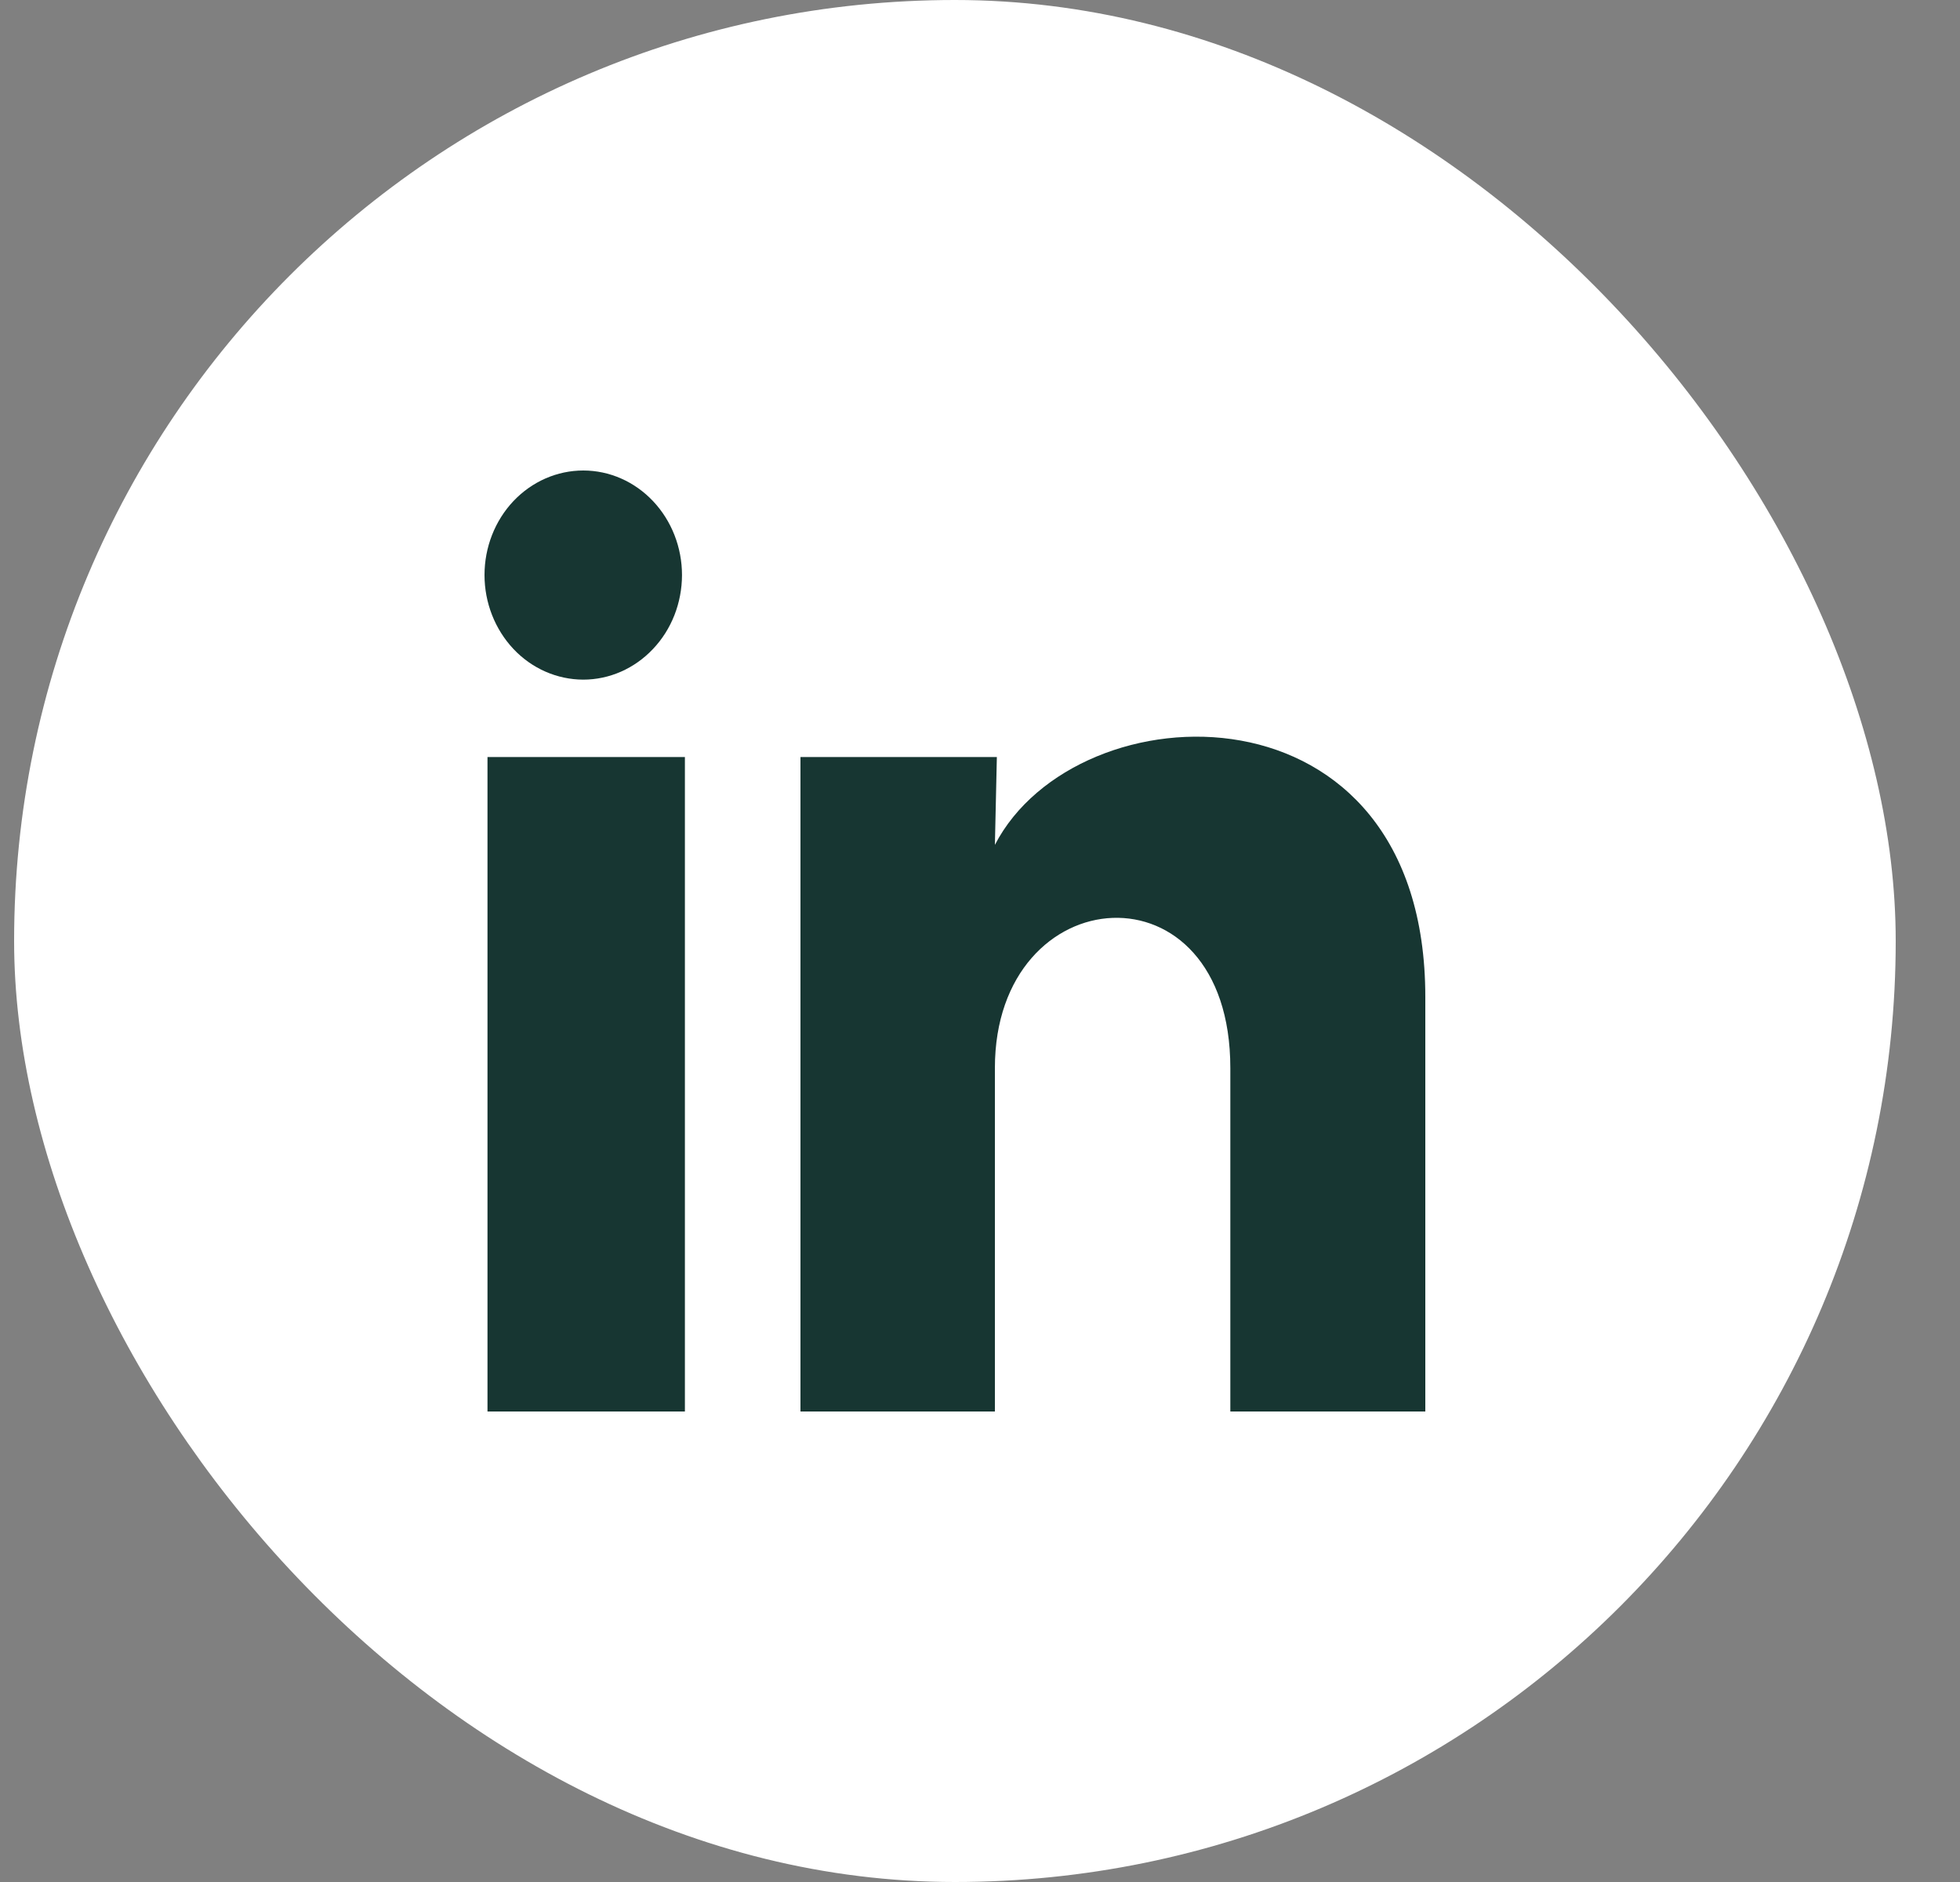
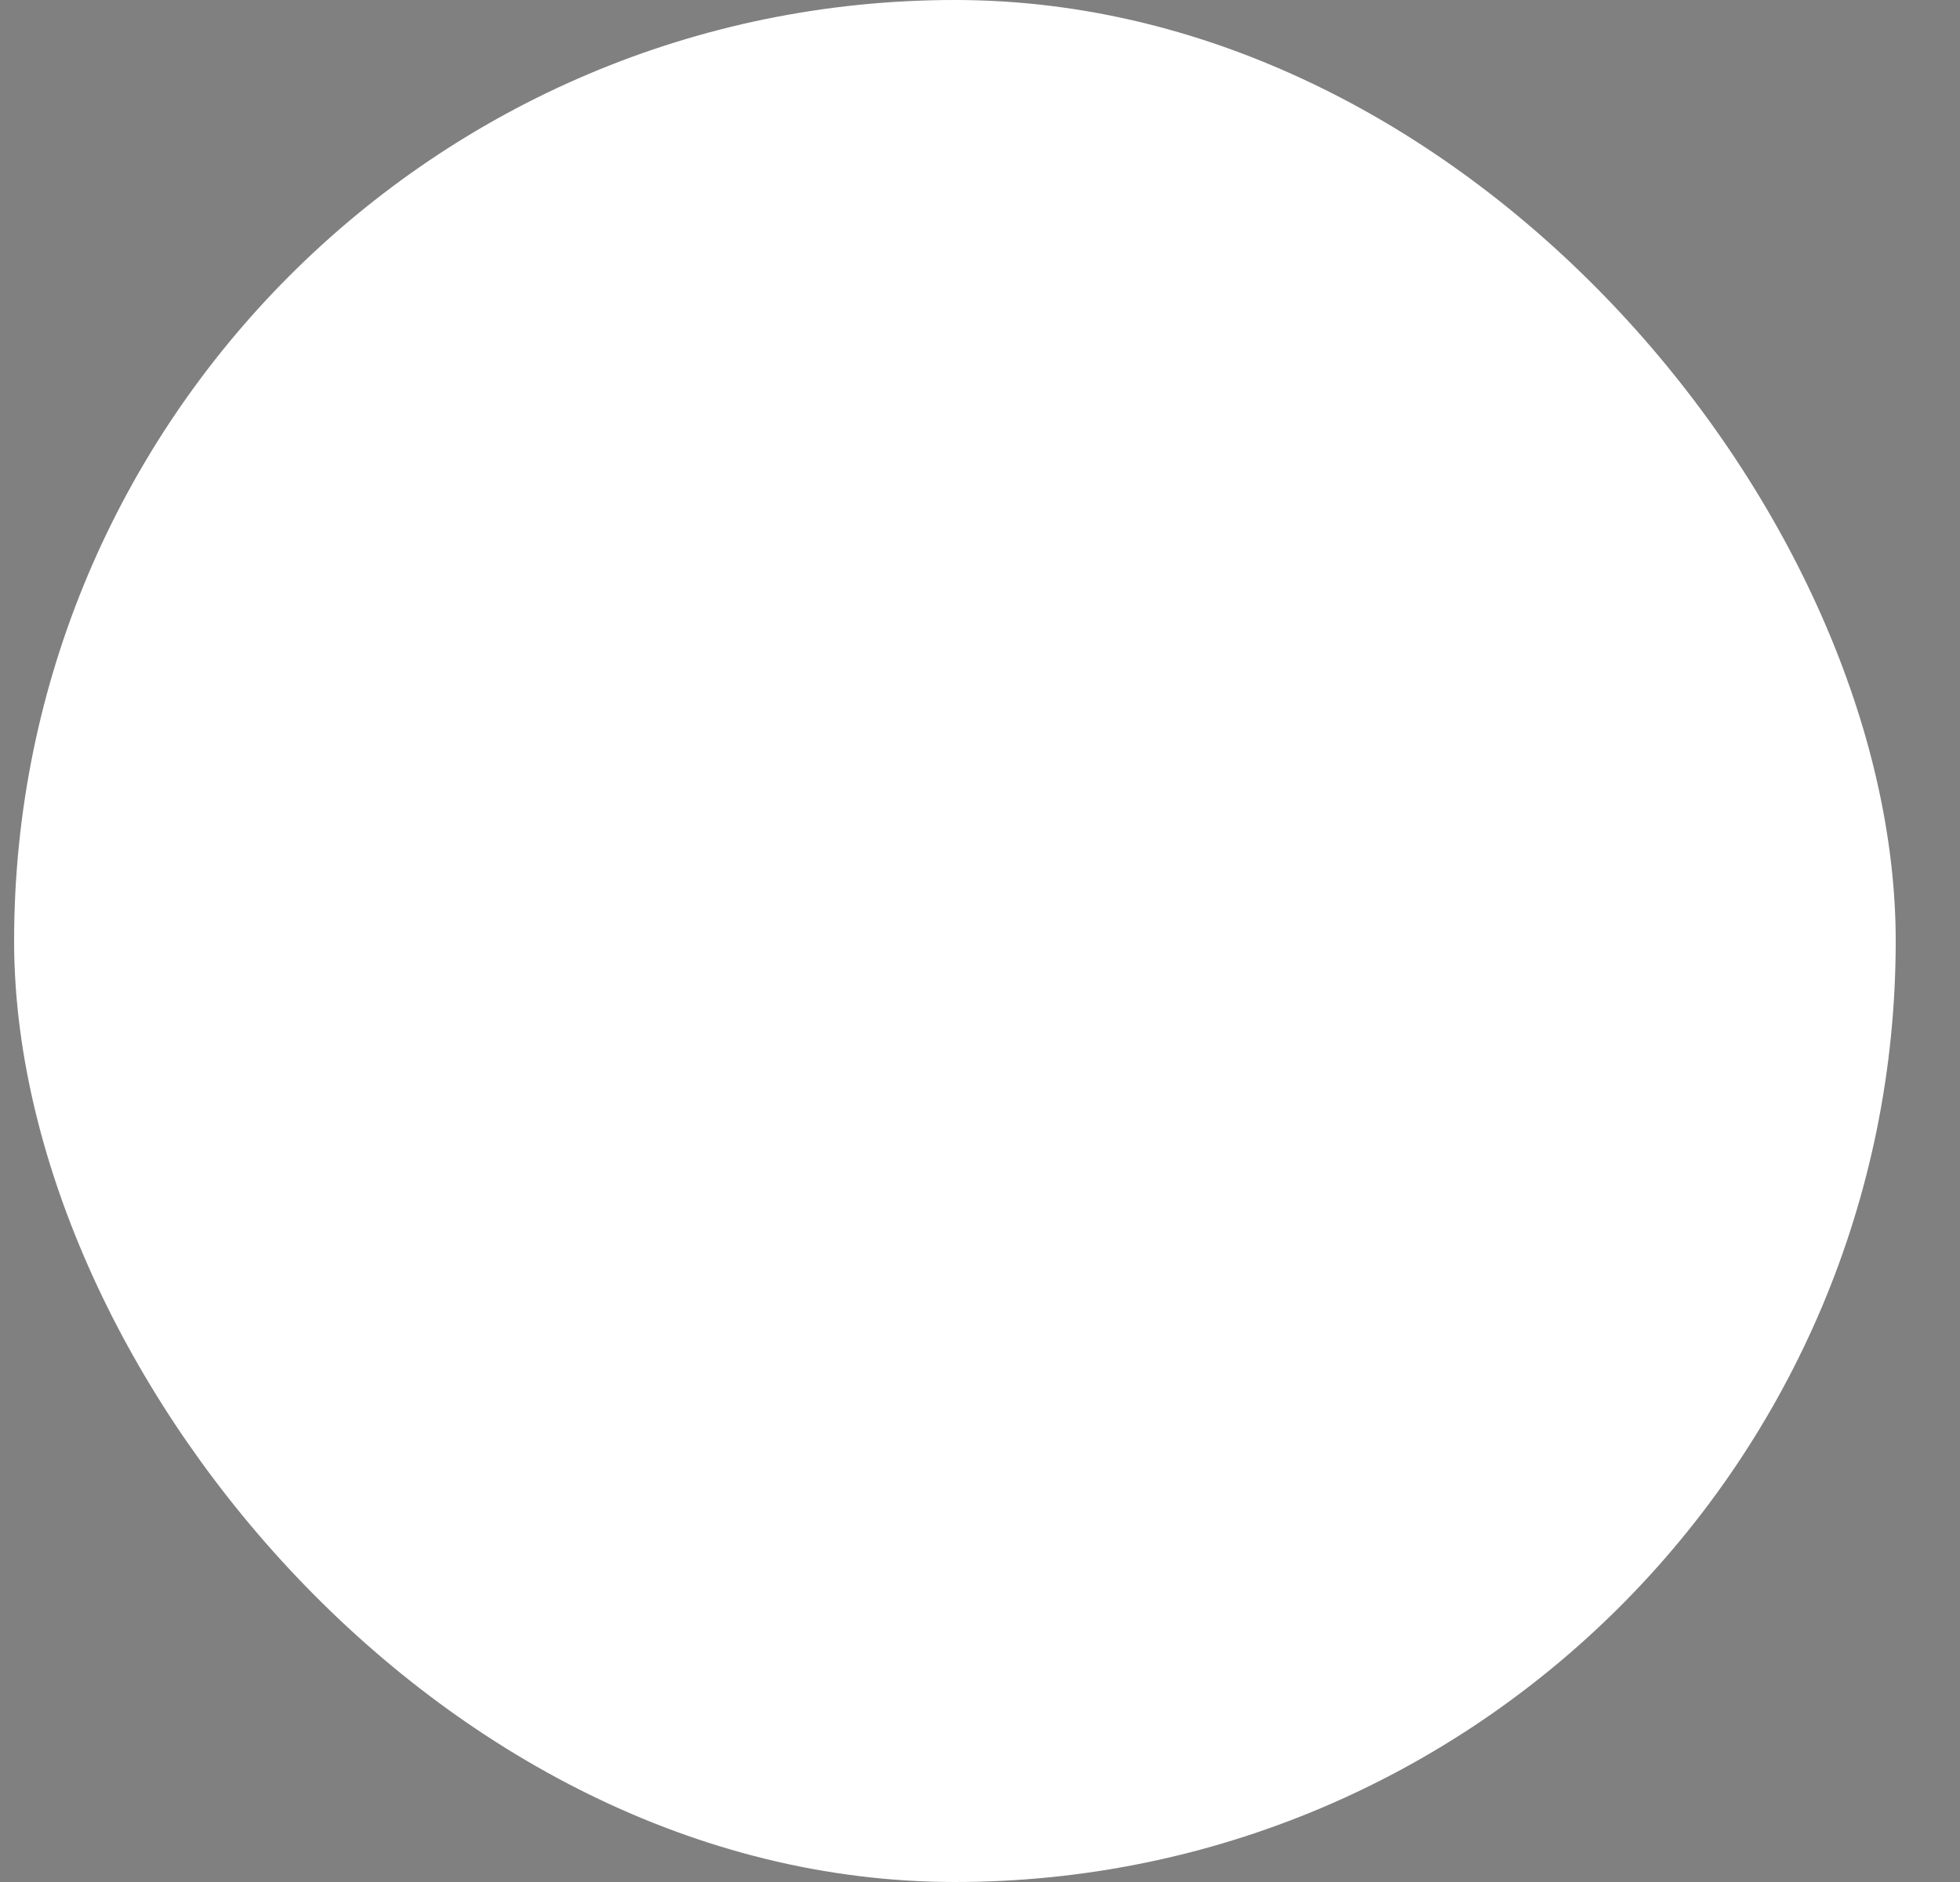
<svg xmlns="http://www.w3.org/2000/svg" width="25" height="24" viewBox="0 0 25 24" fill="none">
  <rect x="0" y="0" width="25" height="24" fill="#808080" stroke="none" />
  <rect x="0.18" width="24" height="24" rx="12" fill="white" />
-   <path d="M8.699 7.334C8.698 7.688 8.566 8.027 8.329 8.276C8.093 8.526 7.773 8.667 7.439 8.667C7.105 8.666 6.785 8.526 6.549 8.276C6.313 8.025 6.18 7.686 6.18 7.333C6.18 6.979 6.313 6.64 6.549 6.39C6.786 6.14 7.106 6 7.44 6C7.774 6 8.094 6.141 8.33 6.391C8.566 6.641 8.699 6.98 8.699 7.334ZM8.736 9.654H6.218V18H8.736V9.654ZM12.715 9.654H10.21V18H12.69V13.62C12.69 11.18 15.693 10.954 15.693 13.62V18H18.18V12.714C18.18 8.601 13.735 8.754 12.69 10.774L12.715 9.654Z" fill="#173632" />
</svg>